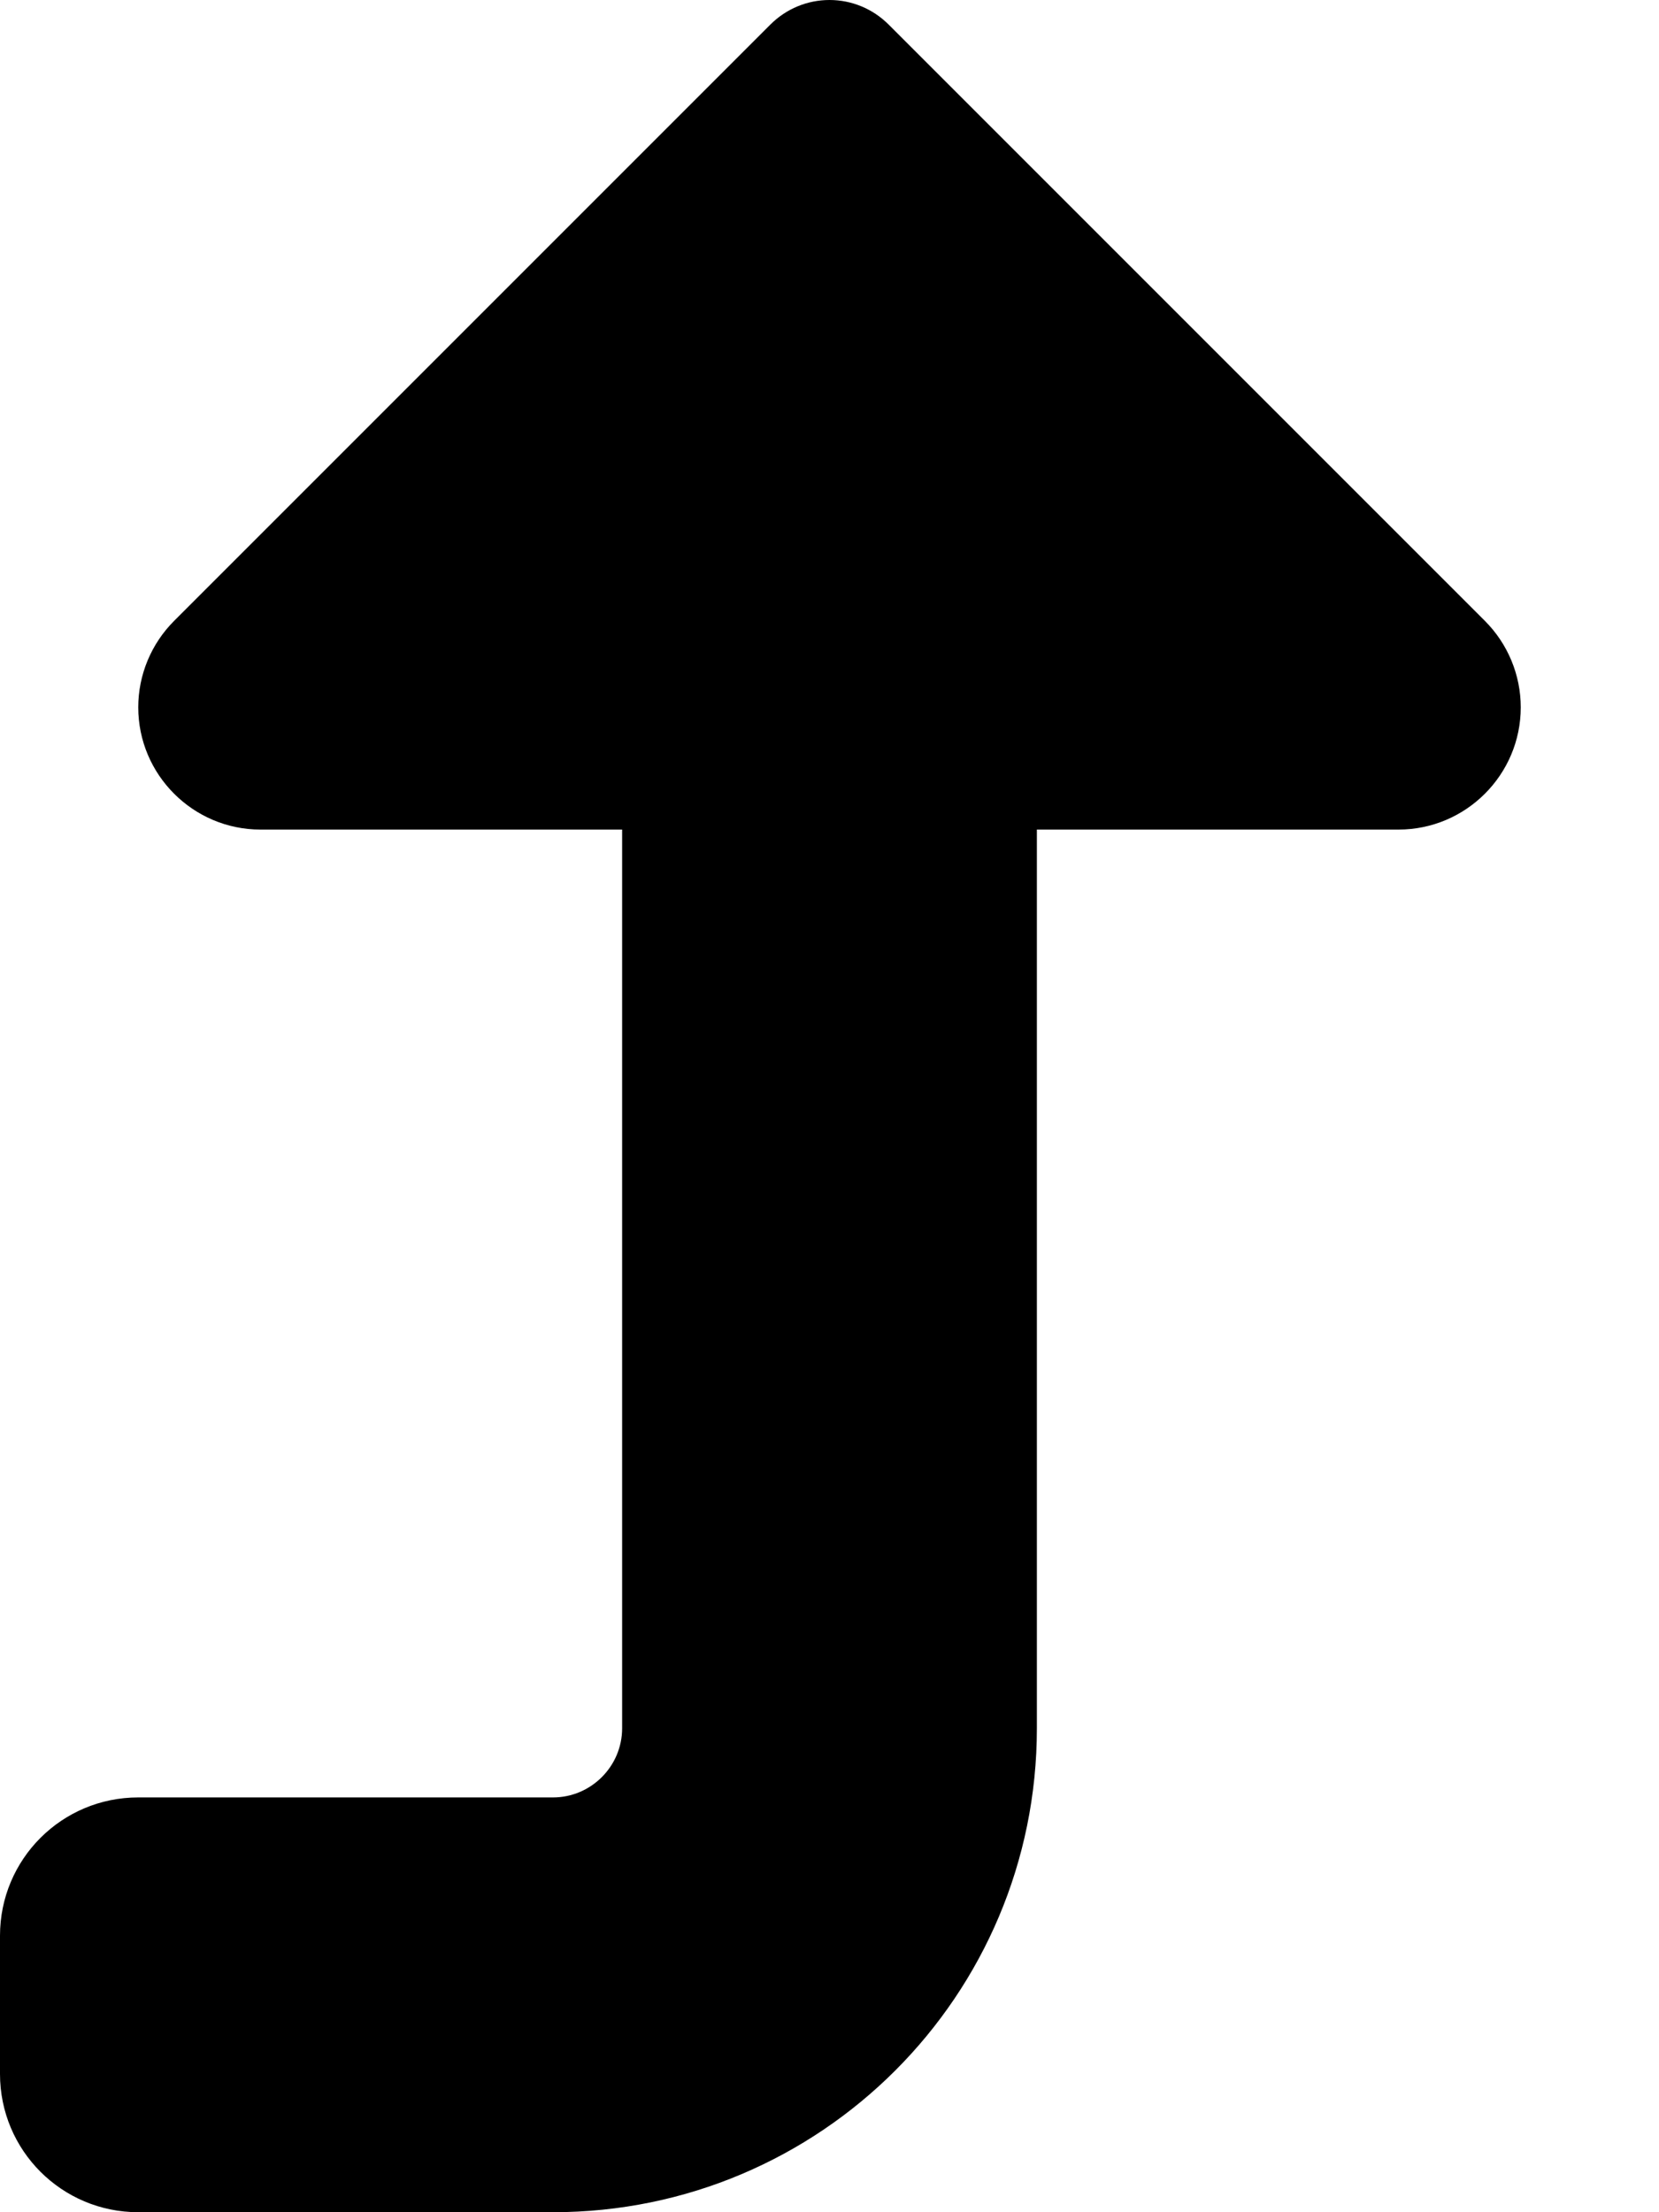
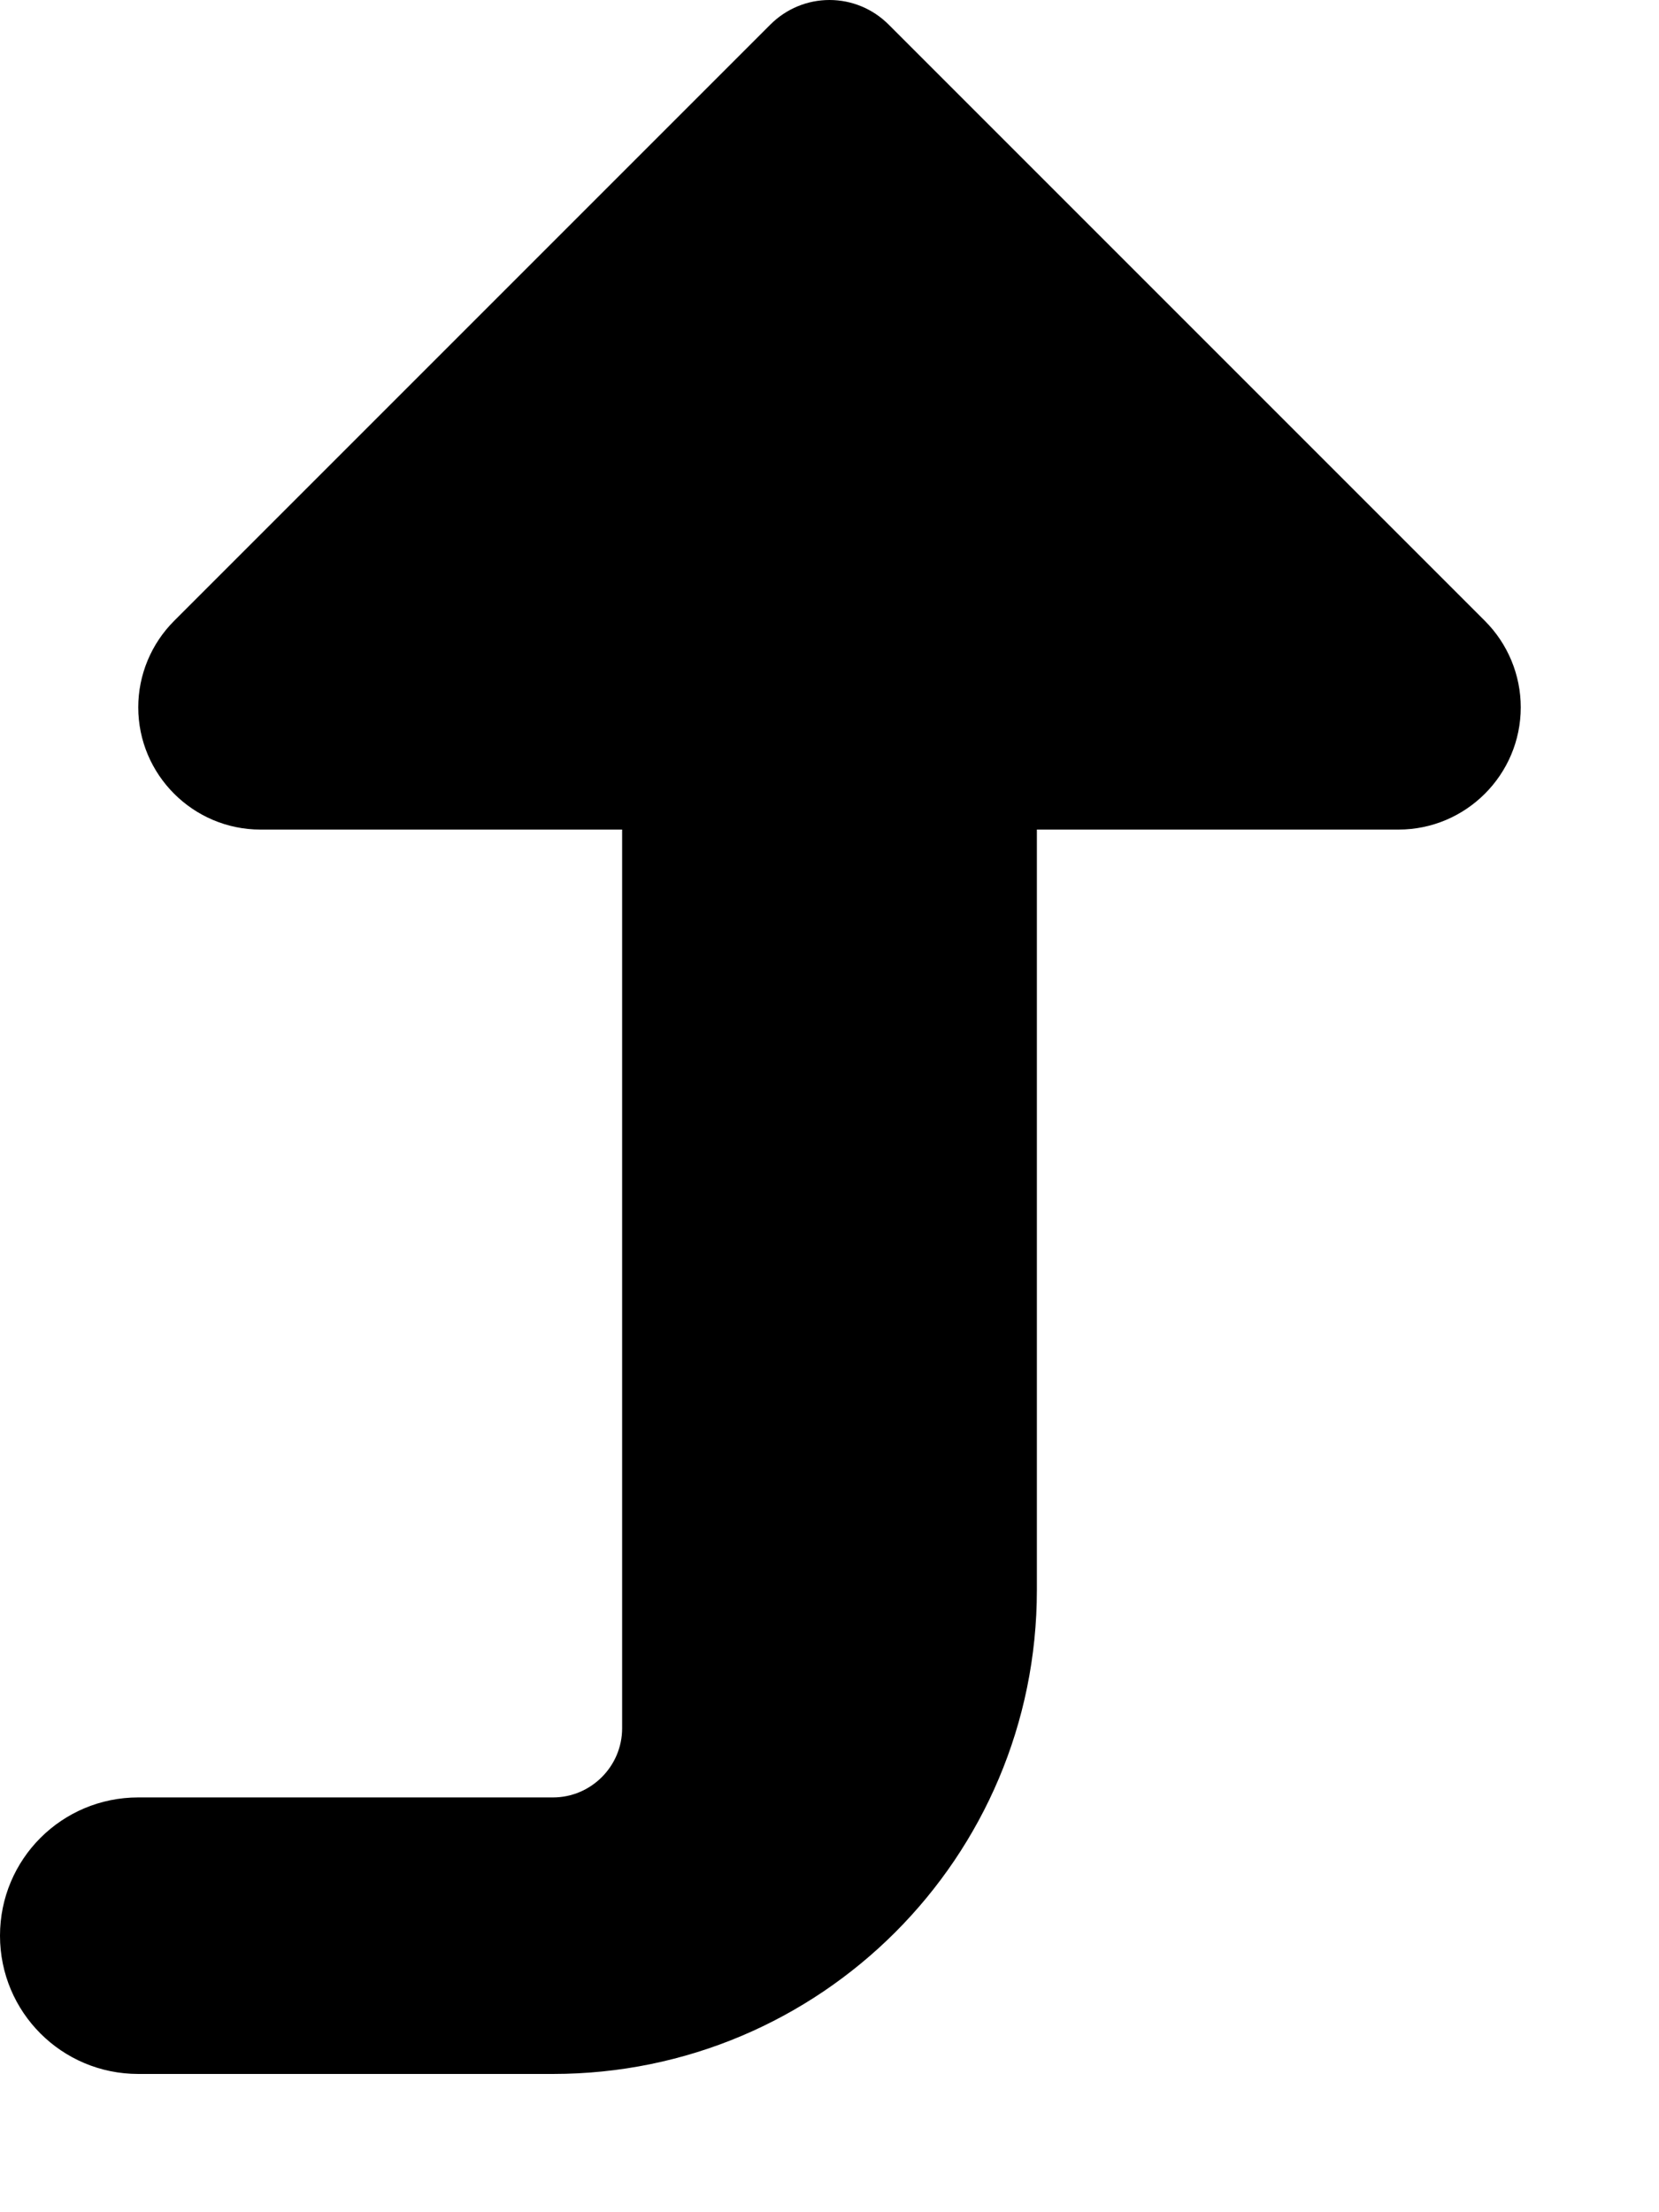
<svg xmlns="http://www.w3.org/2000/svg" viewBox="0 0 384 512">
-   <path d="m178.3 5.7-138 138c-5.3 5.3-8.3 12.5-8.3 20 0 15.6 12.7 28.3 28.3 28.3H144v208c0 8.8-7.2 16-16 16H32c-17.7 0-32 14.3-32 32v32c0 17.7 14.3 32 32 32h96c61.9 0 112-50.1 112-112V192h83.7c15.6 0 28.3-12.7 28.3-28.3 0-7.5-3-14.7-8.3-20l-138-138C202 2 197.1 0 192 0s-10 2-13.7 5.7z" />
+   <path d="m178.3 5.7-138 138c-5.3 5.3-8.3 12.5-8.3 20 0 15.6 12.7 28.3 28.3 28.3H144v208c0 8.8-7.2 16-16 16H32c-17.7 0-32 14.3-32 32c0 17.7 14.3 32 32 32h96c61.9 0 112-50.1 112-112V192h83.7c15.6 0 28.3-12.7 28.3-28.3 0-7.5-3-14.7-8.3-20l-138-138C202 2 197.1 0 192 0s-10 2-13.7 5.7z" />
</svg>